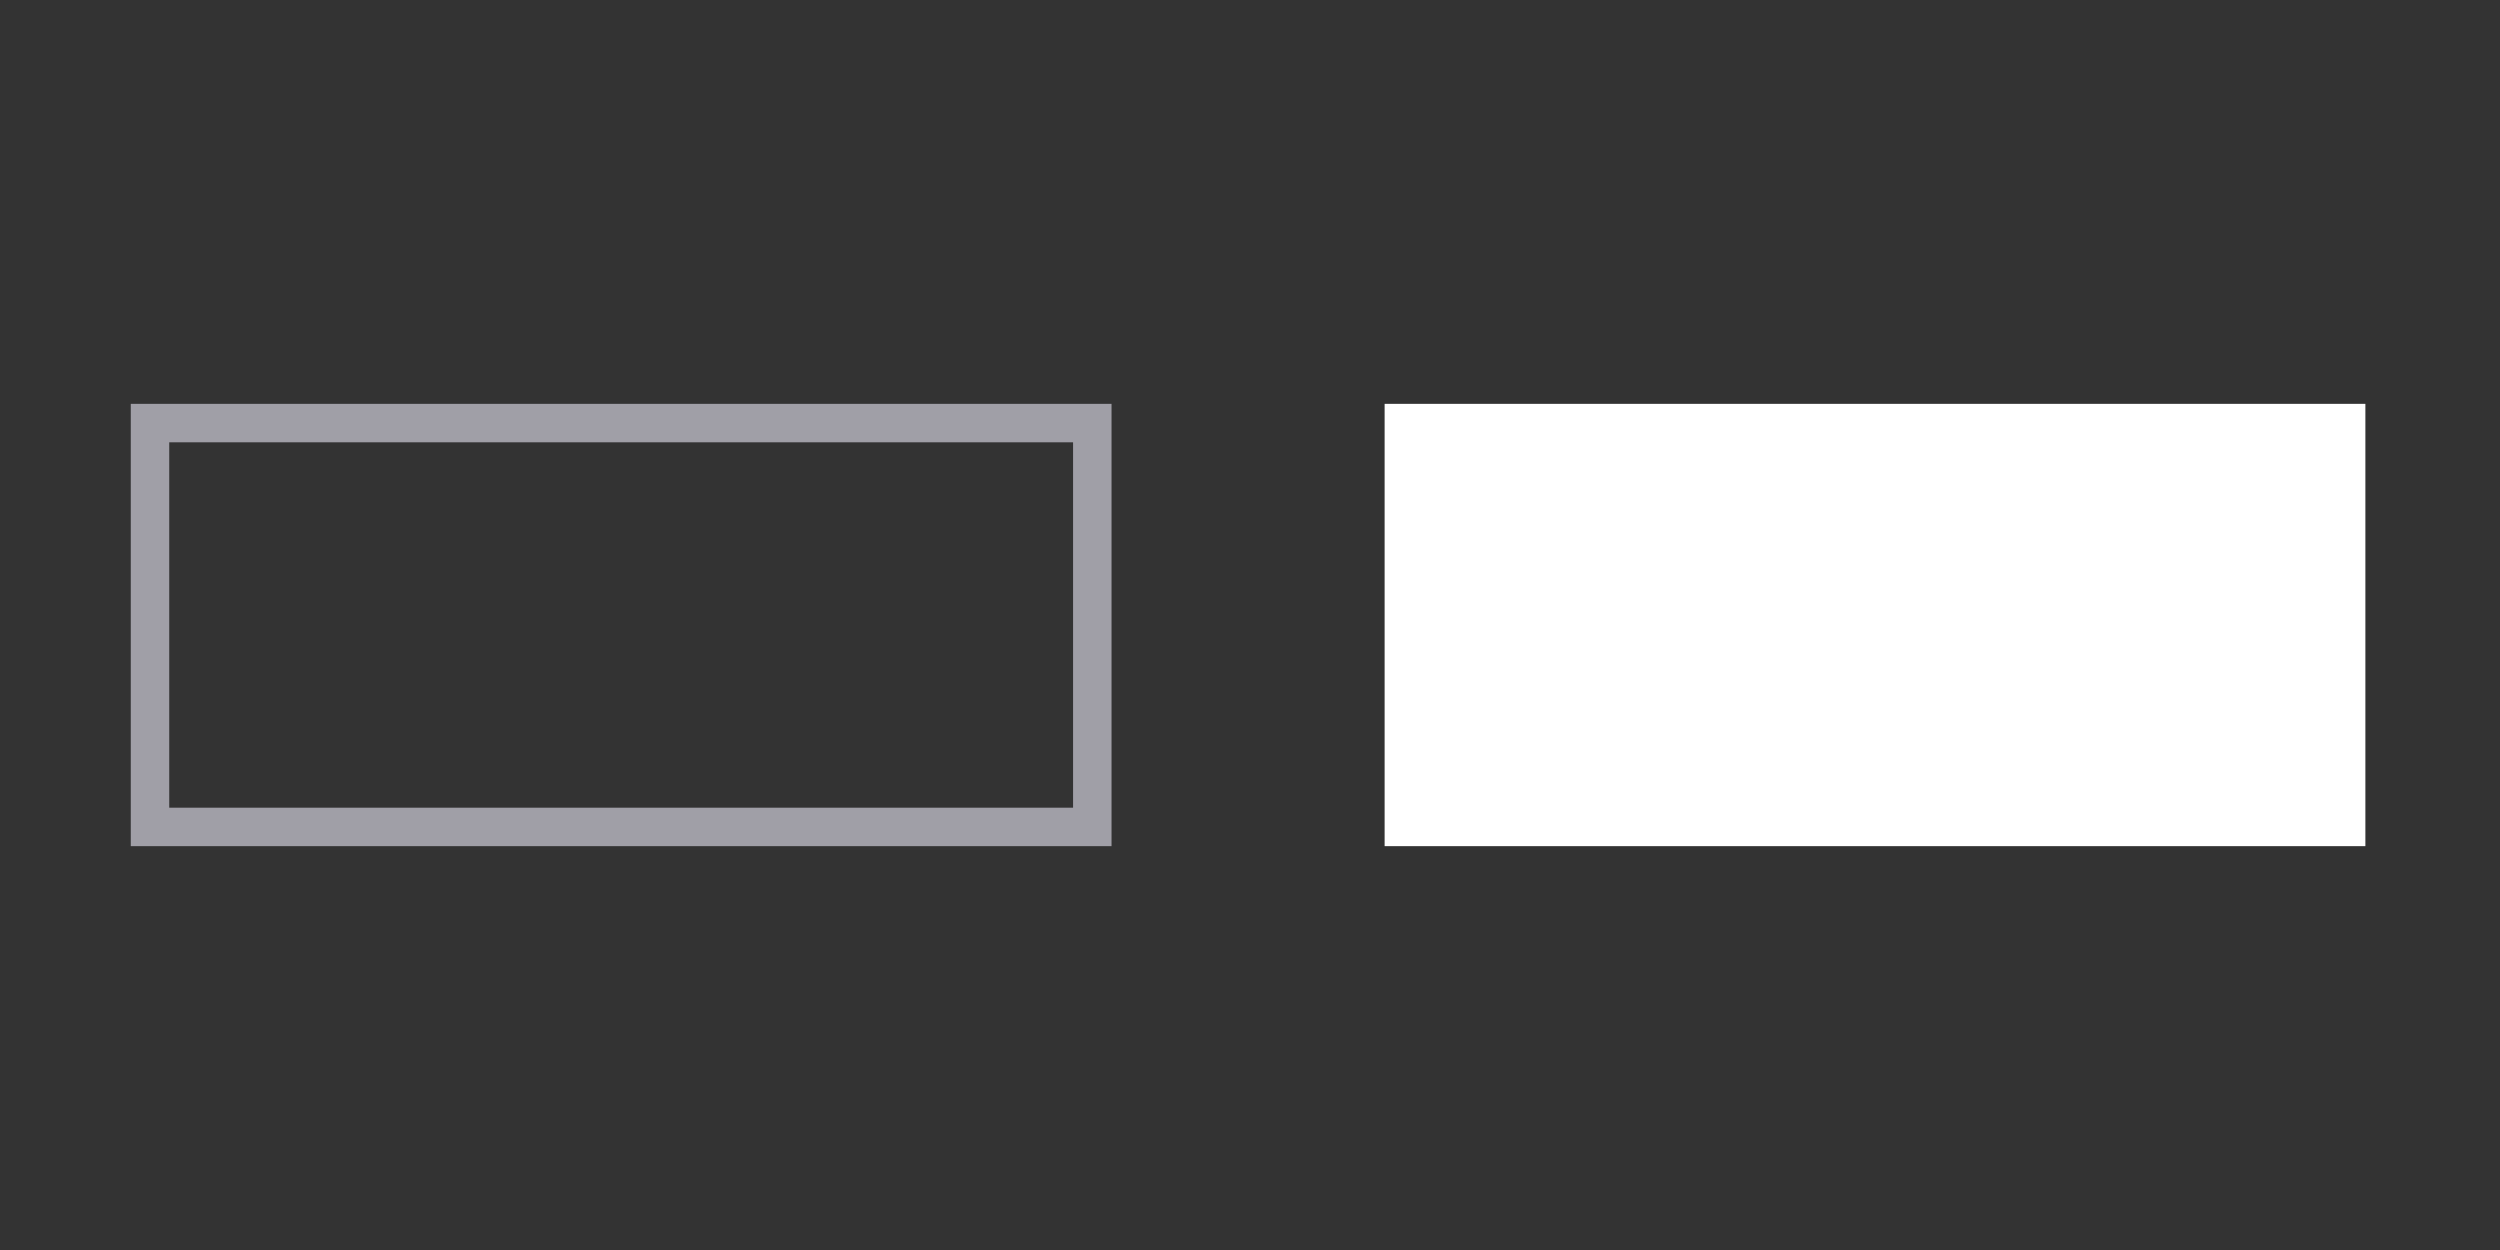
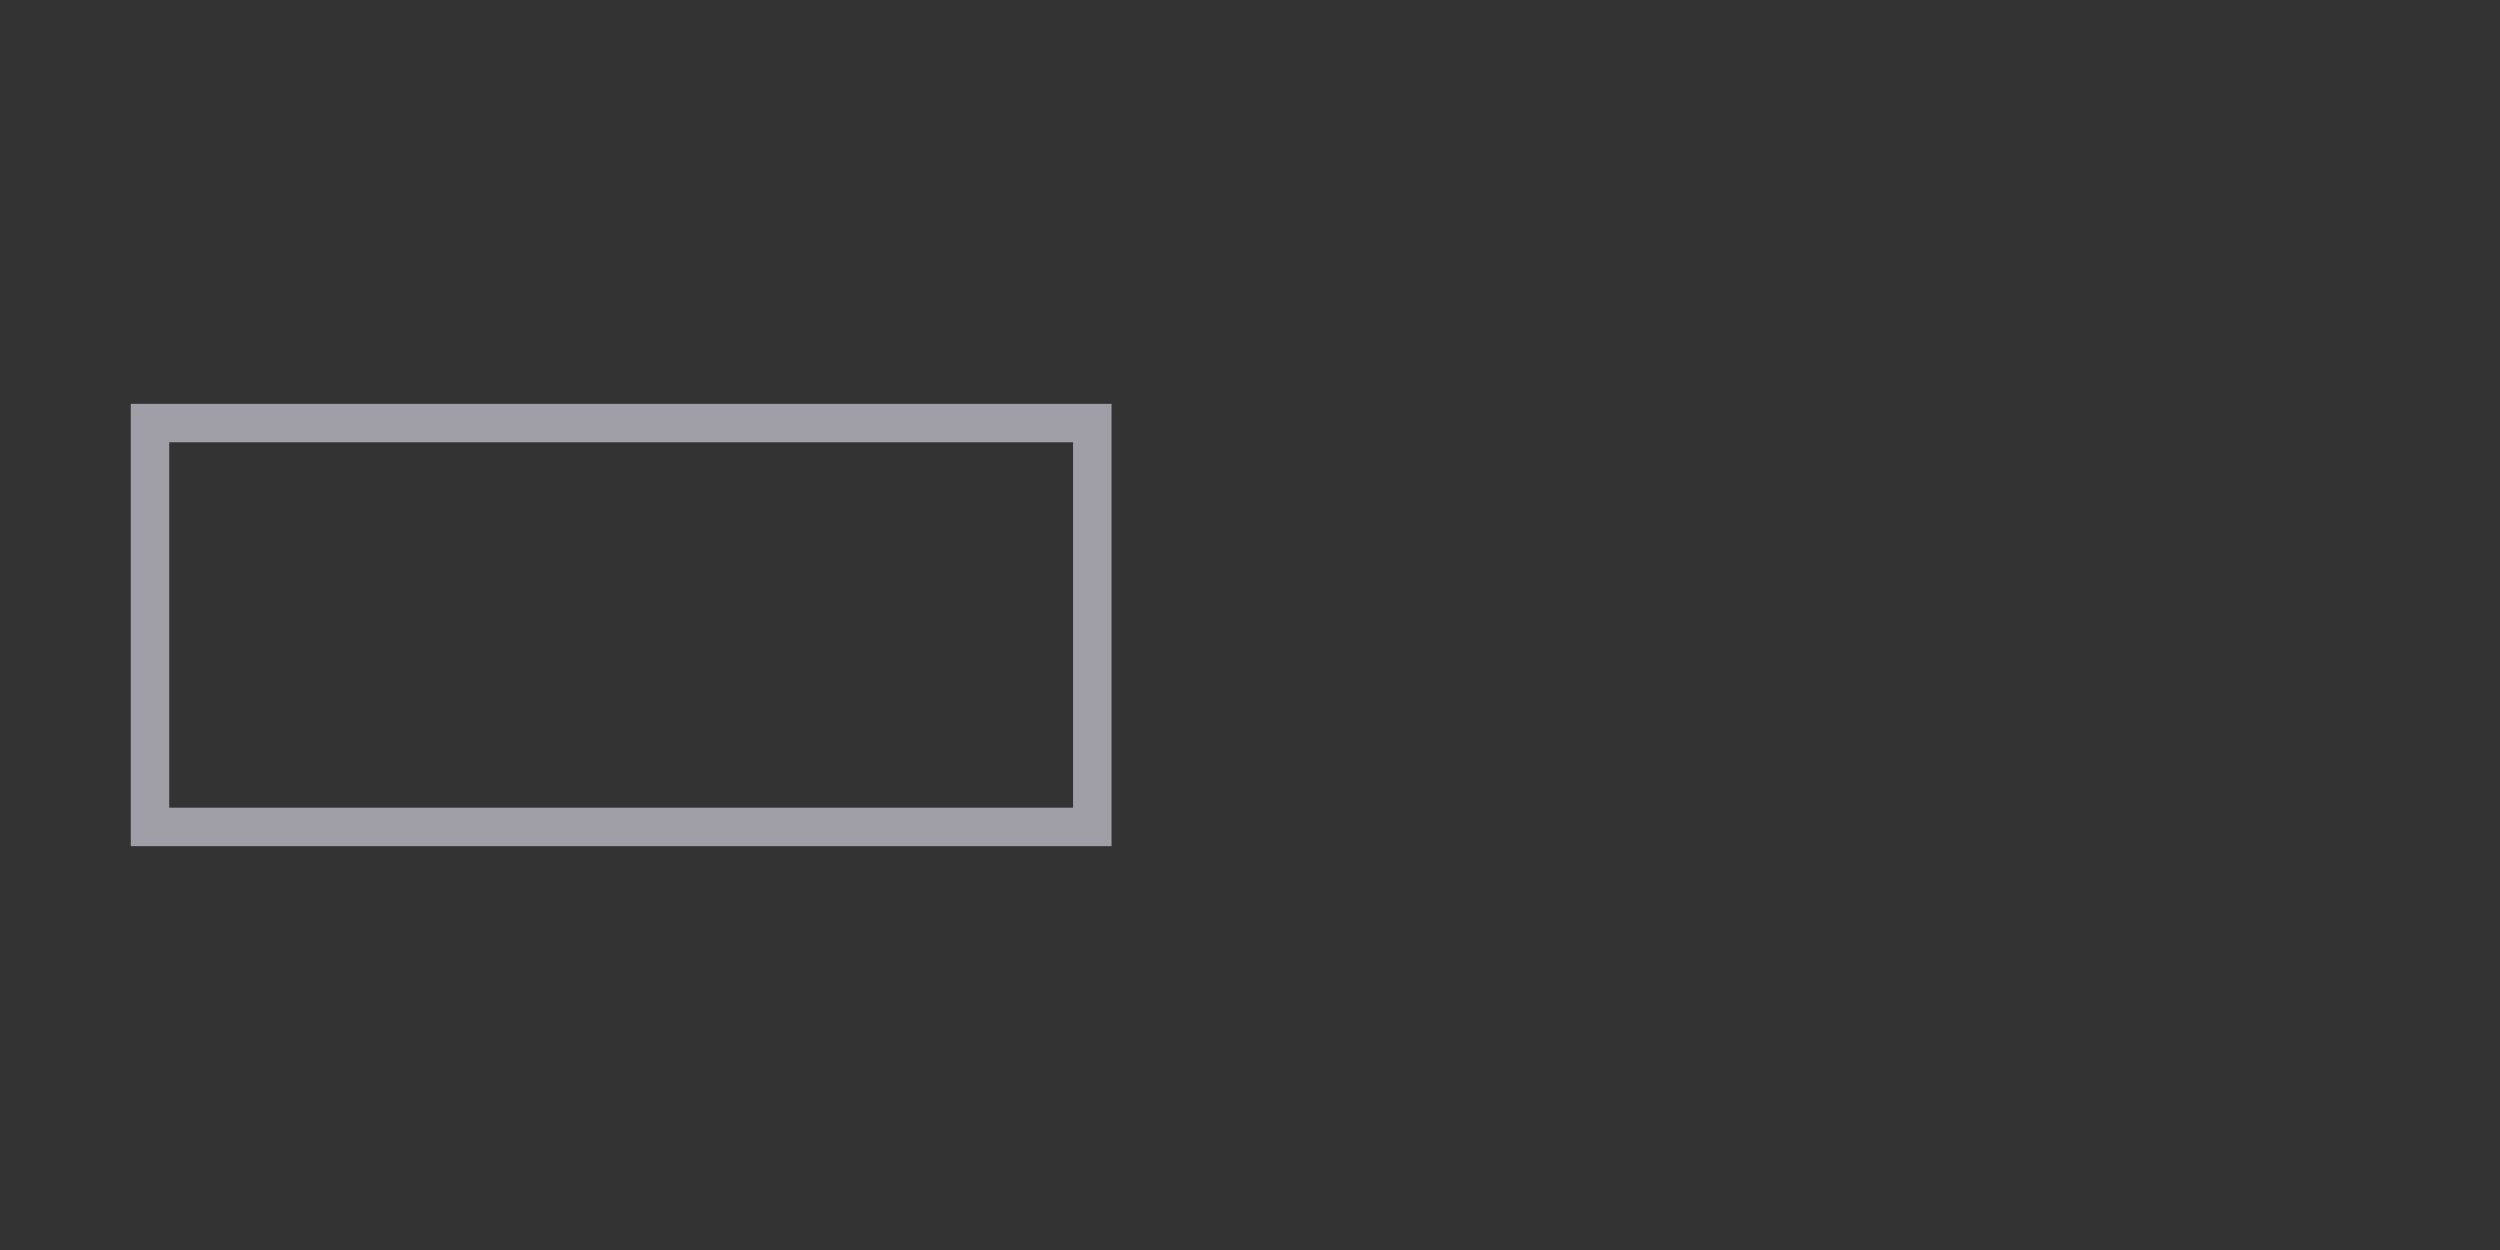
<svg xmlns="http://www.w3.org/2000/svg" xml:space="preserve" id="Layer_1" x="0" y="0" enable-background="new 0 0 130 65" version="1.1" viewBox="0 0 130 65" width="30" height="15">
  <rect x="0" y="0" width="130" height="65" fill="#333333" stroke="none" />
  <style>.st0{fill:#A09FA7;}
	.st1{fill:#FFFFFF;}</style>
  <path d="M55.8 23v19h-47V23h47m2-2h-51v23h51V21z" class="st0" />
-   <path d="M72 21H123V44H72z" class="st1" />
</svg>